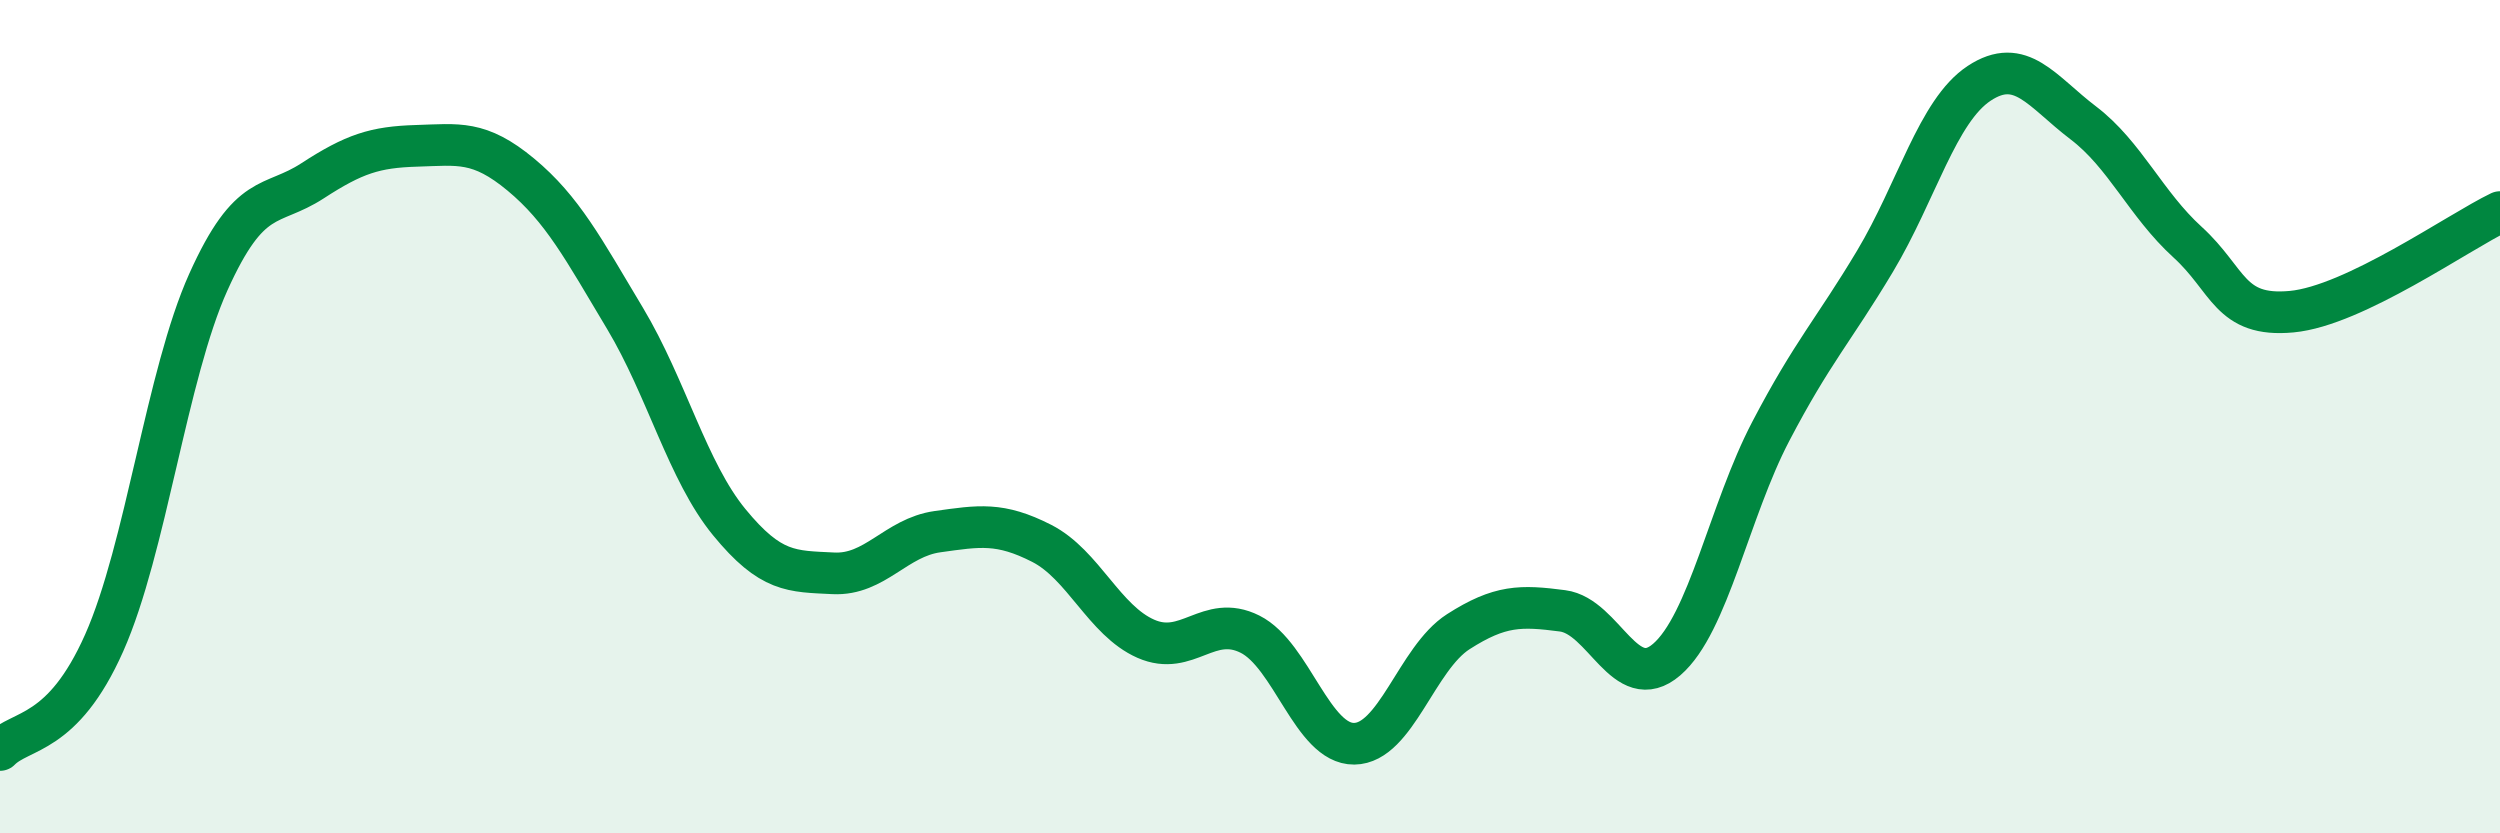
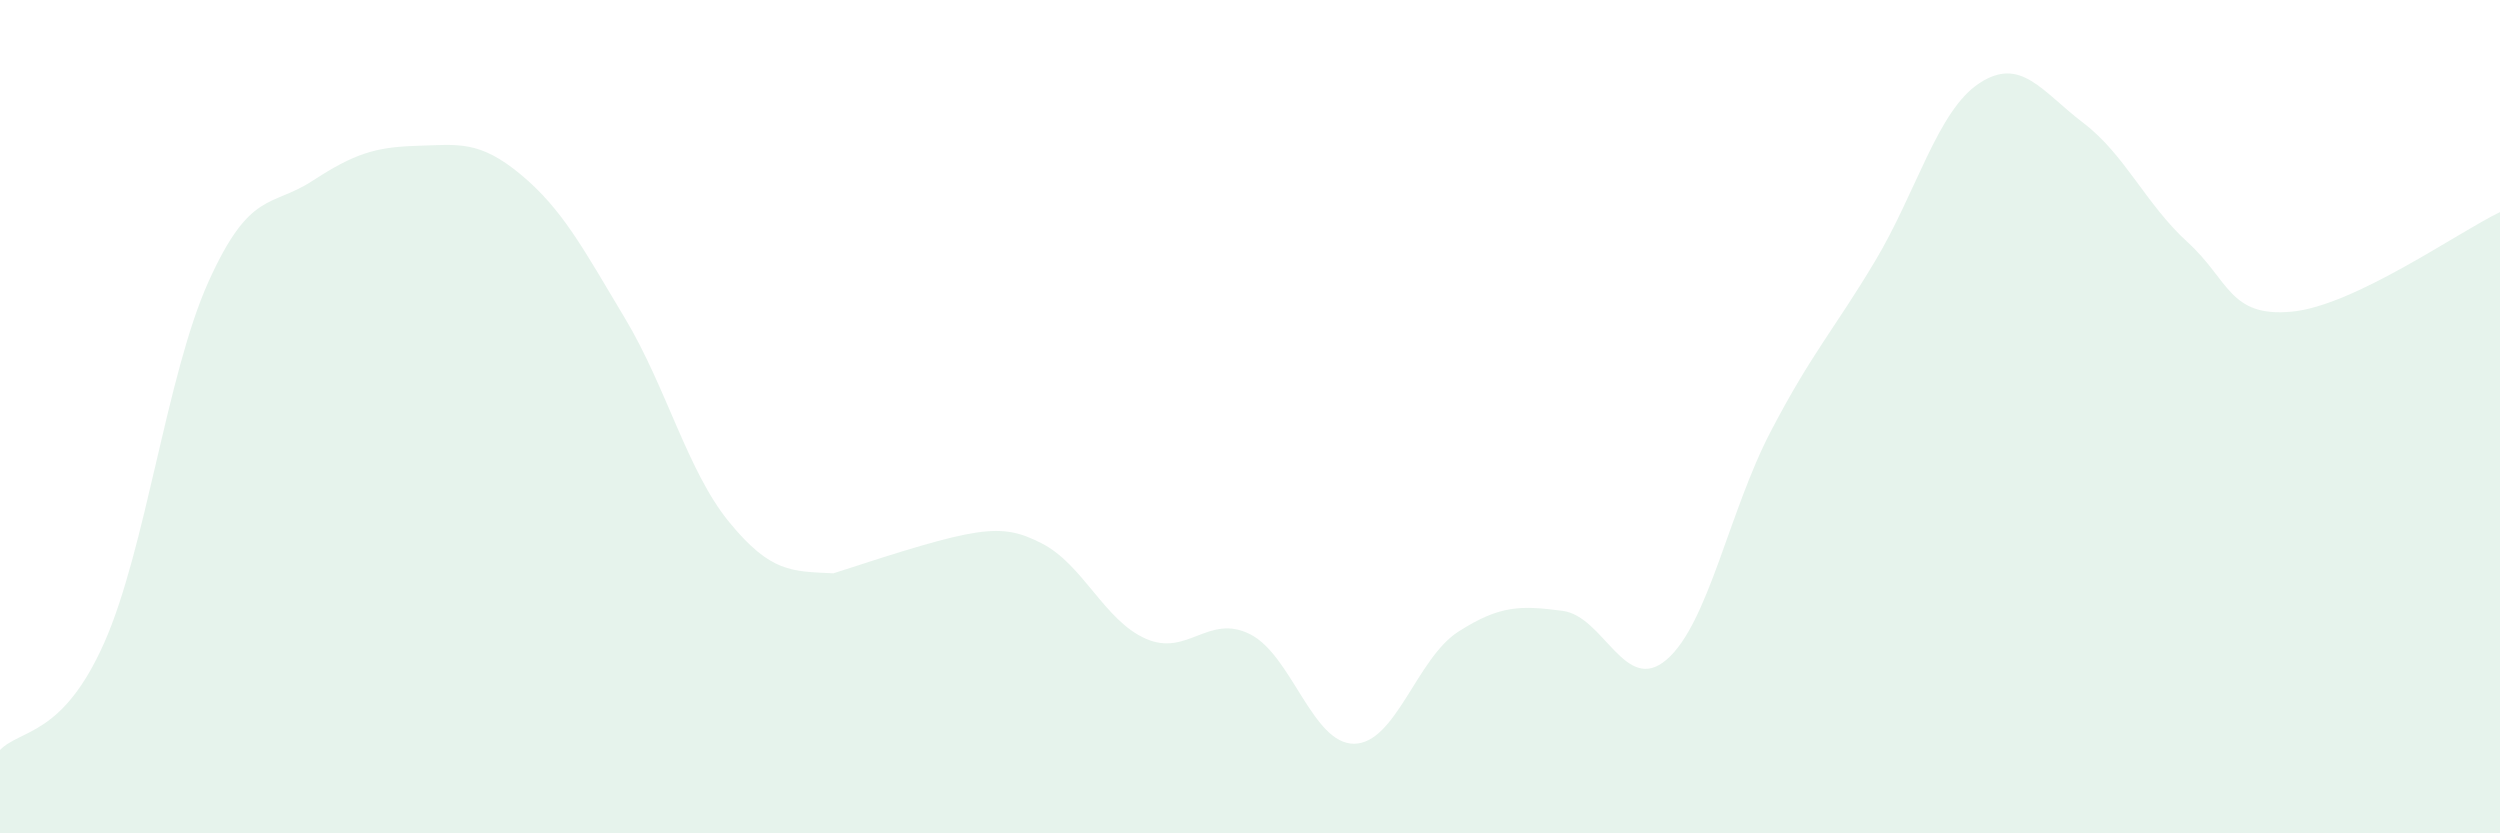
<svg xmlns="http://www.w3.org/2000/svg" width="60" height="20" viewBox="0 0 60 20">
-   <path d="M 0,18 C 0.5,17.49 1.5,17.68 2.5,15.43 C 3.5,13.18 4,8.99 5,6.77 C 6,4.55 6.5,4.99 7.5,4.34 C 8.5,3.69 9,3.53 10,3.5 C 11,3.47 11.5,3.36 12.5,4.19 C 13.5,5.02 14,5.97 15,7.64 C 16,9.31 16.5,11.31 17.5,12.53 C 18.5,13.75 19,13.71 20,13.76 C 21,13.81 21.5,12.9 22.5,12.76 C 23.5,12.62 24,12.53 25,13.04 C 26,13.55 26.5,14.89 27.5,15.33 C 28.5,15.77 29,14.72 30,15.22 C 31,15.72 31.5,17.86 32.5,17.85 C 33.5,17.84 34,15.8 35,15.16 C 36,14.52 36.5,14.53 37.5,14.66 C 38.5,14.79 39,16.69 40,15.83 C 41,14.97 41.5,12.26 42.5,10.35 C 43.5,8.44 44,7.94 45,6.27 C 46,4.6 46.5,2.66 47.5,2 C 48.5,1.34 49,2.19 50,2.95 C 51,3.71 51.5,4.9 52.5,5.81 C 53.5,6.72 53.5,7.62 55,7.48 C 56.5,7.34 59,5.57 60,5.09L60 20L0 20Z" fill="#008740" opacity="0.1" stroke-linecap="round" stroke-linejoin="round" />
-   <path d="M 0,18 C 0.5,17.49 1.5,17.68 2.5,15.43 C 3.5,13.18 4,8.99 5,6.77 C 6,4.55 6.5,4.99 7.5,4.34 C 8.5,3.69 9,3.53 10,3.5 C 11,3.47 11.5,3.36 12.5,4.19 C 13.5,5.02 14,5.97 15,7.64 C 16,9.31 16.5,11.31 17.5,12.53 C 18.5,13.75 19,13.71 20,13.76 C 21,13.81 21.5,12.9 22.5,12.76 C 23.5,12.62 24,12.53 25,13.04 C 26,13.55 26.5,14.89 27.5,15.33 C 28.5,15.77 29,14.72 30,15.22 C 31,15.72 31.5,17.86 32.5,17.85 C 33.5,17.84 34,15.8 35,15.16 C 36,14.52 36.5,14.53 37.5,14.66 C 38.5,14.79 39,16.69 40,15.83 C 41,14.97 41.5,12.26 42.5,10.35 C 43.5,8.44 44,7.94 45,6.27 C 46,4.6 46.5,2.66 47.5,2 C 48.5,1.34 49,2.19 50,2.95 C 51,3.71 51.5,4.9 52.5,5.81 C 53.5,6.72 53.5,7.62 55,7.48 C 56.5,7.34 59,5.57 60,5.09" stroke="#008740" stroke-width="1" fill="none" stroke-linecap="round" stroke-linejoin="round" />
+   <path d="M 0,18 C 0.5,17.49 1.5,17.68 2.5,15.43 C 3.5,13.18 4,8.99 5,6.77 C 6,4.55 6.5,4.99 7.5,4.34 C 8.5,3.69 9,3.53 10,3.5 C 11,3.47 11.5,3.36 12.5,4.19 C 13.5,5.02 14,5.97 15,7.64 C 16,9.31 16.5,11.31 17.5,12.53 C 18.5,13.75 19,13.71 20,13.76 C 23.5,12.62 24,12.53 25,13.04 C 26,13.55 26.5,14.89 27.5,15.33 C 28.5,15.77 29,14.72 30,15.22 C 31,15.72 31.5,17.86 32.5,17.85 C 33.5,17.84 34,15.8 35,15.16 C 36,14.52 36.5,14.53 37.5,14.66 C 38.5,14.79 39,16.69 40,15.83 C 41,14.97 41.5,12.26 42.5,10.35 C 43.5,8.44 44,7.94 45,6.27 C 46,4.6 46.5,2.66 47.5,2 C 48.5,1.34 49,2.19 50,2.95 C 51,3.71 51.5,4.9 52.5,5.81 C 53.5,6.72 53.5,7.62 55,7.48 C 56.5,7.34 59,5.57 60,5.09L60 20L0 20Z" fill="#008740" opacity="0.1" stroke-linecap="round" stroke-linejoin="round" />
</svg>